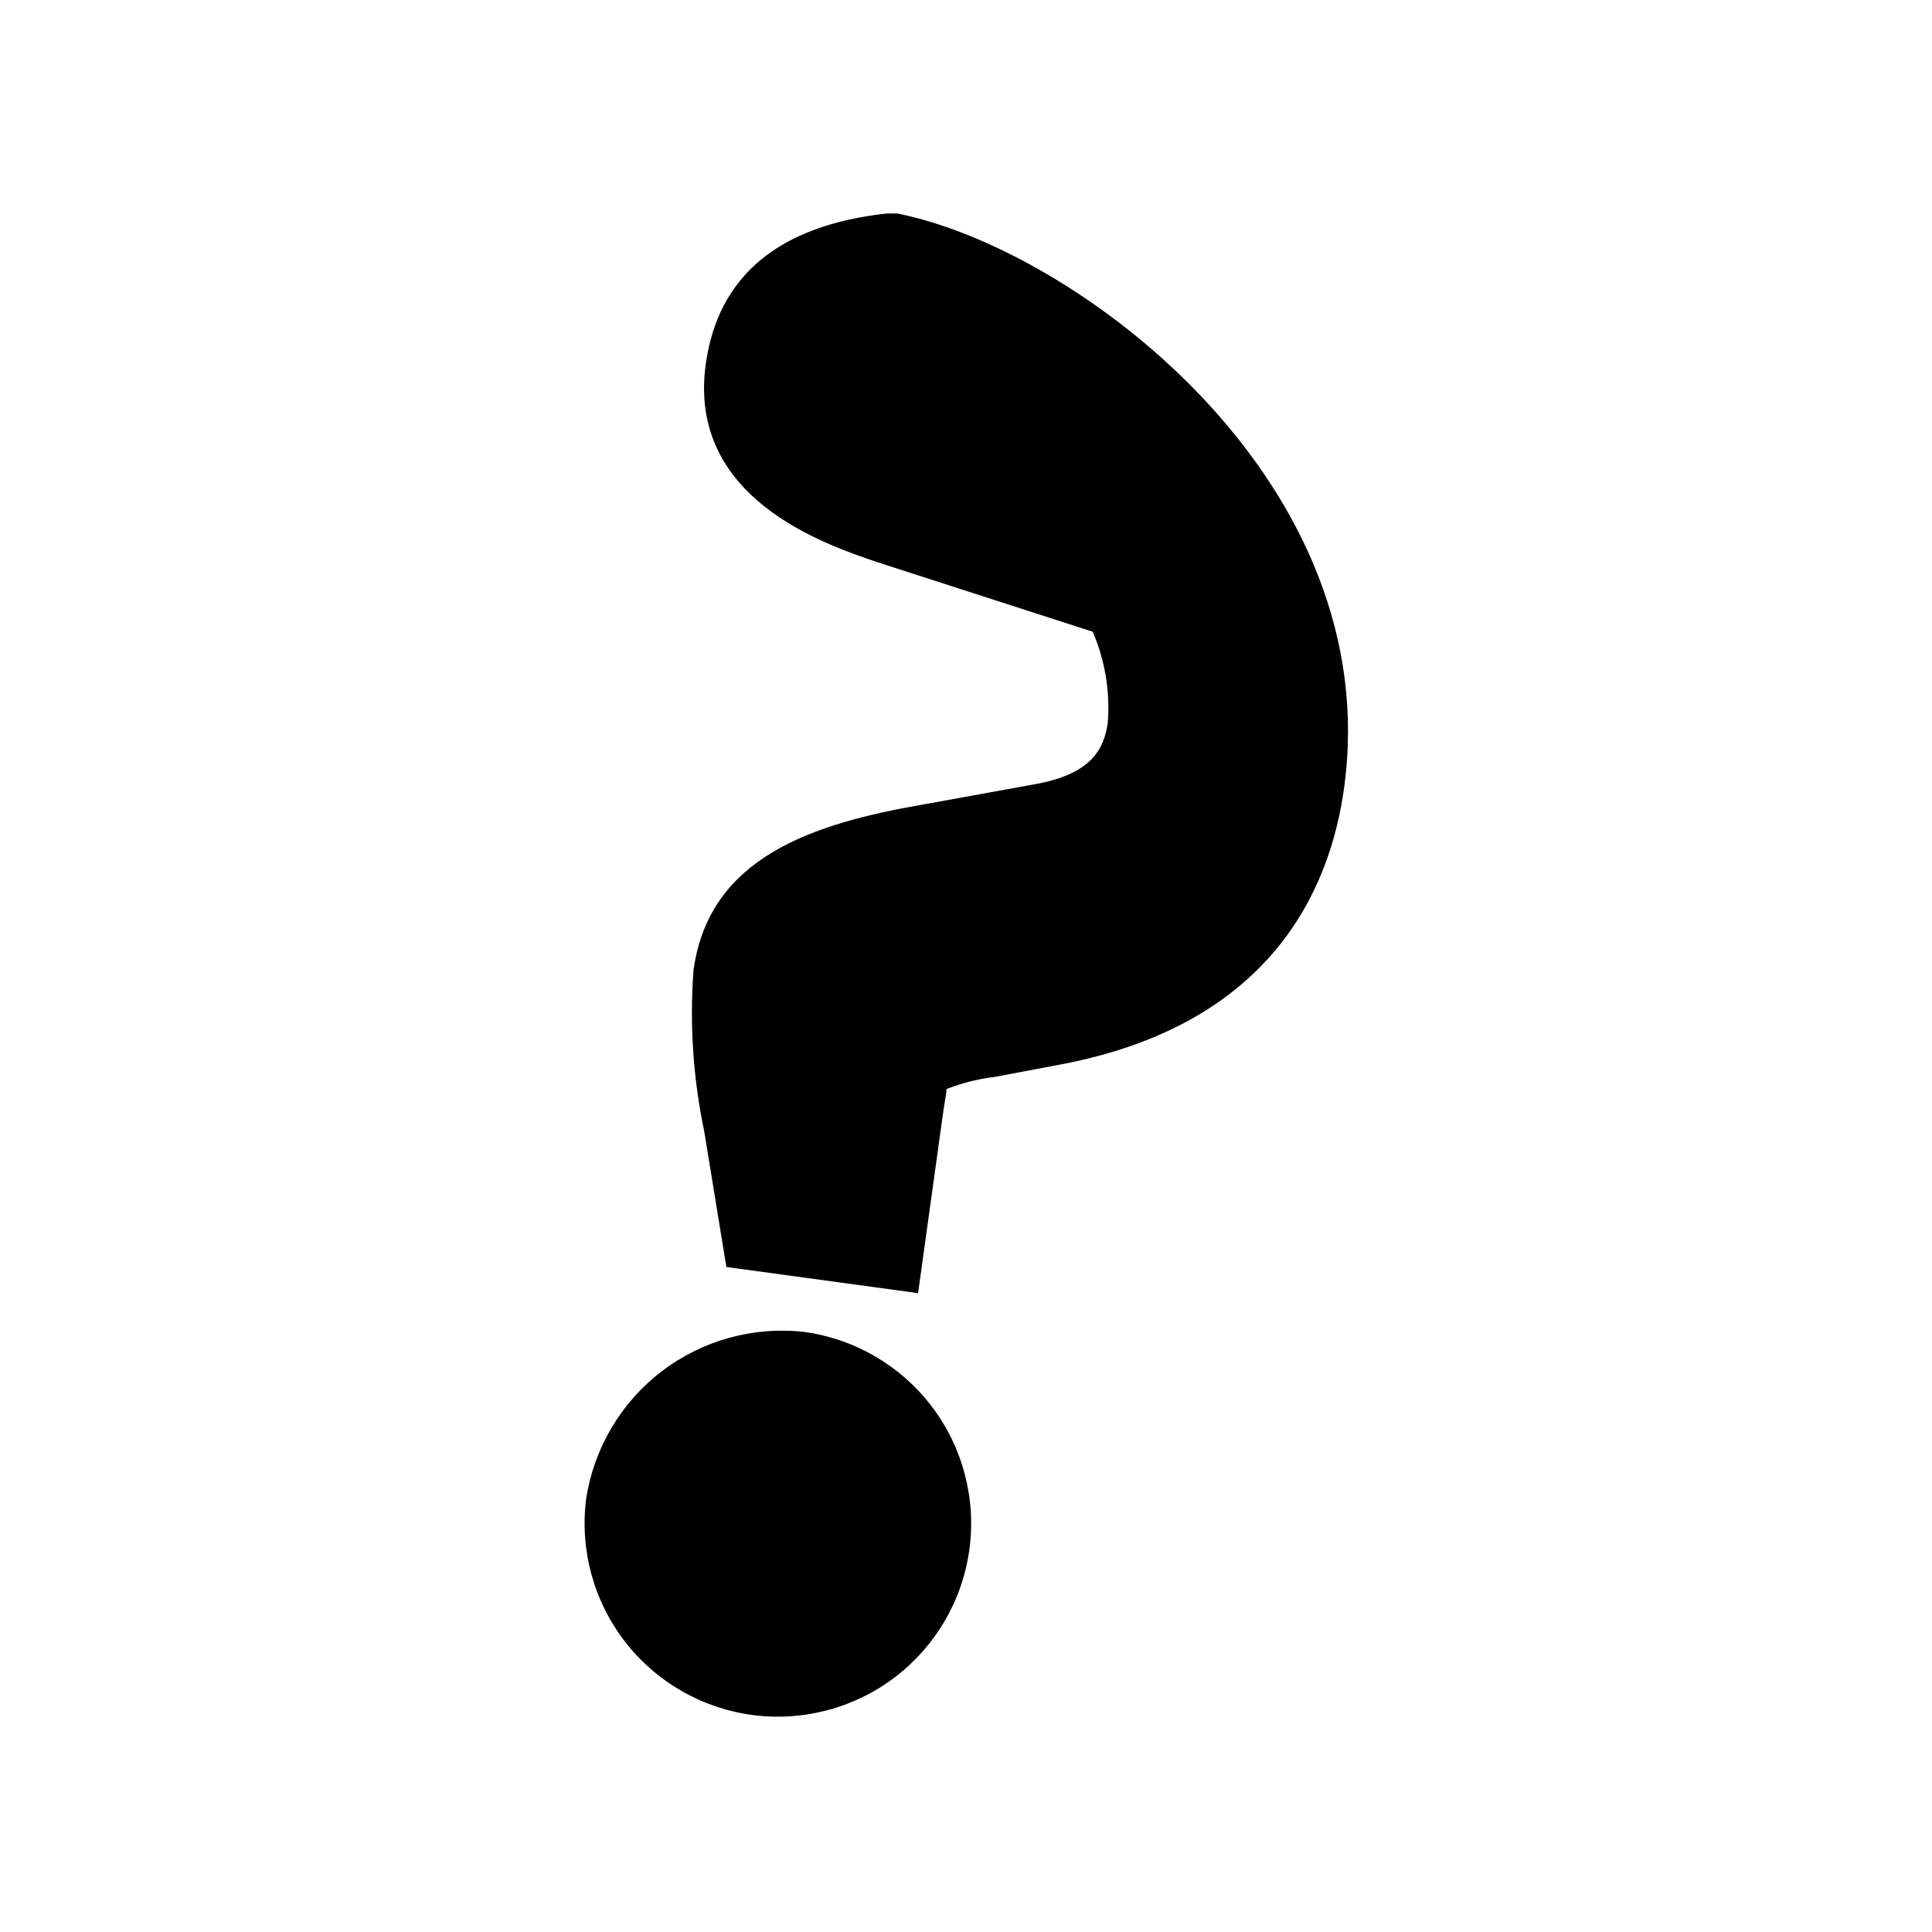
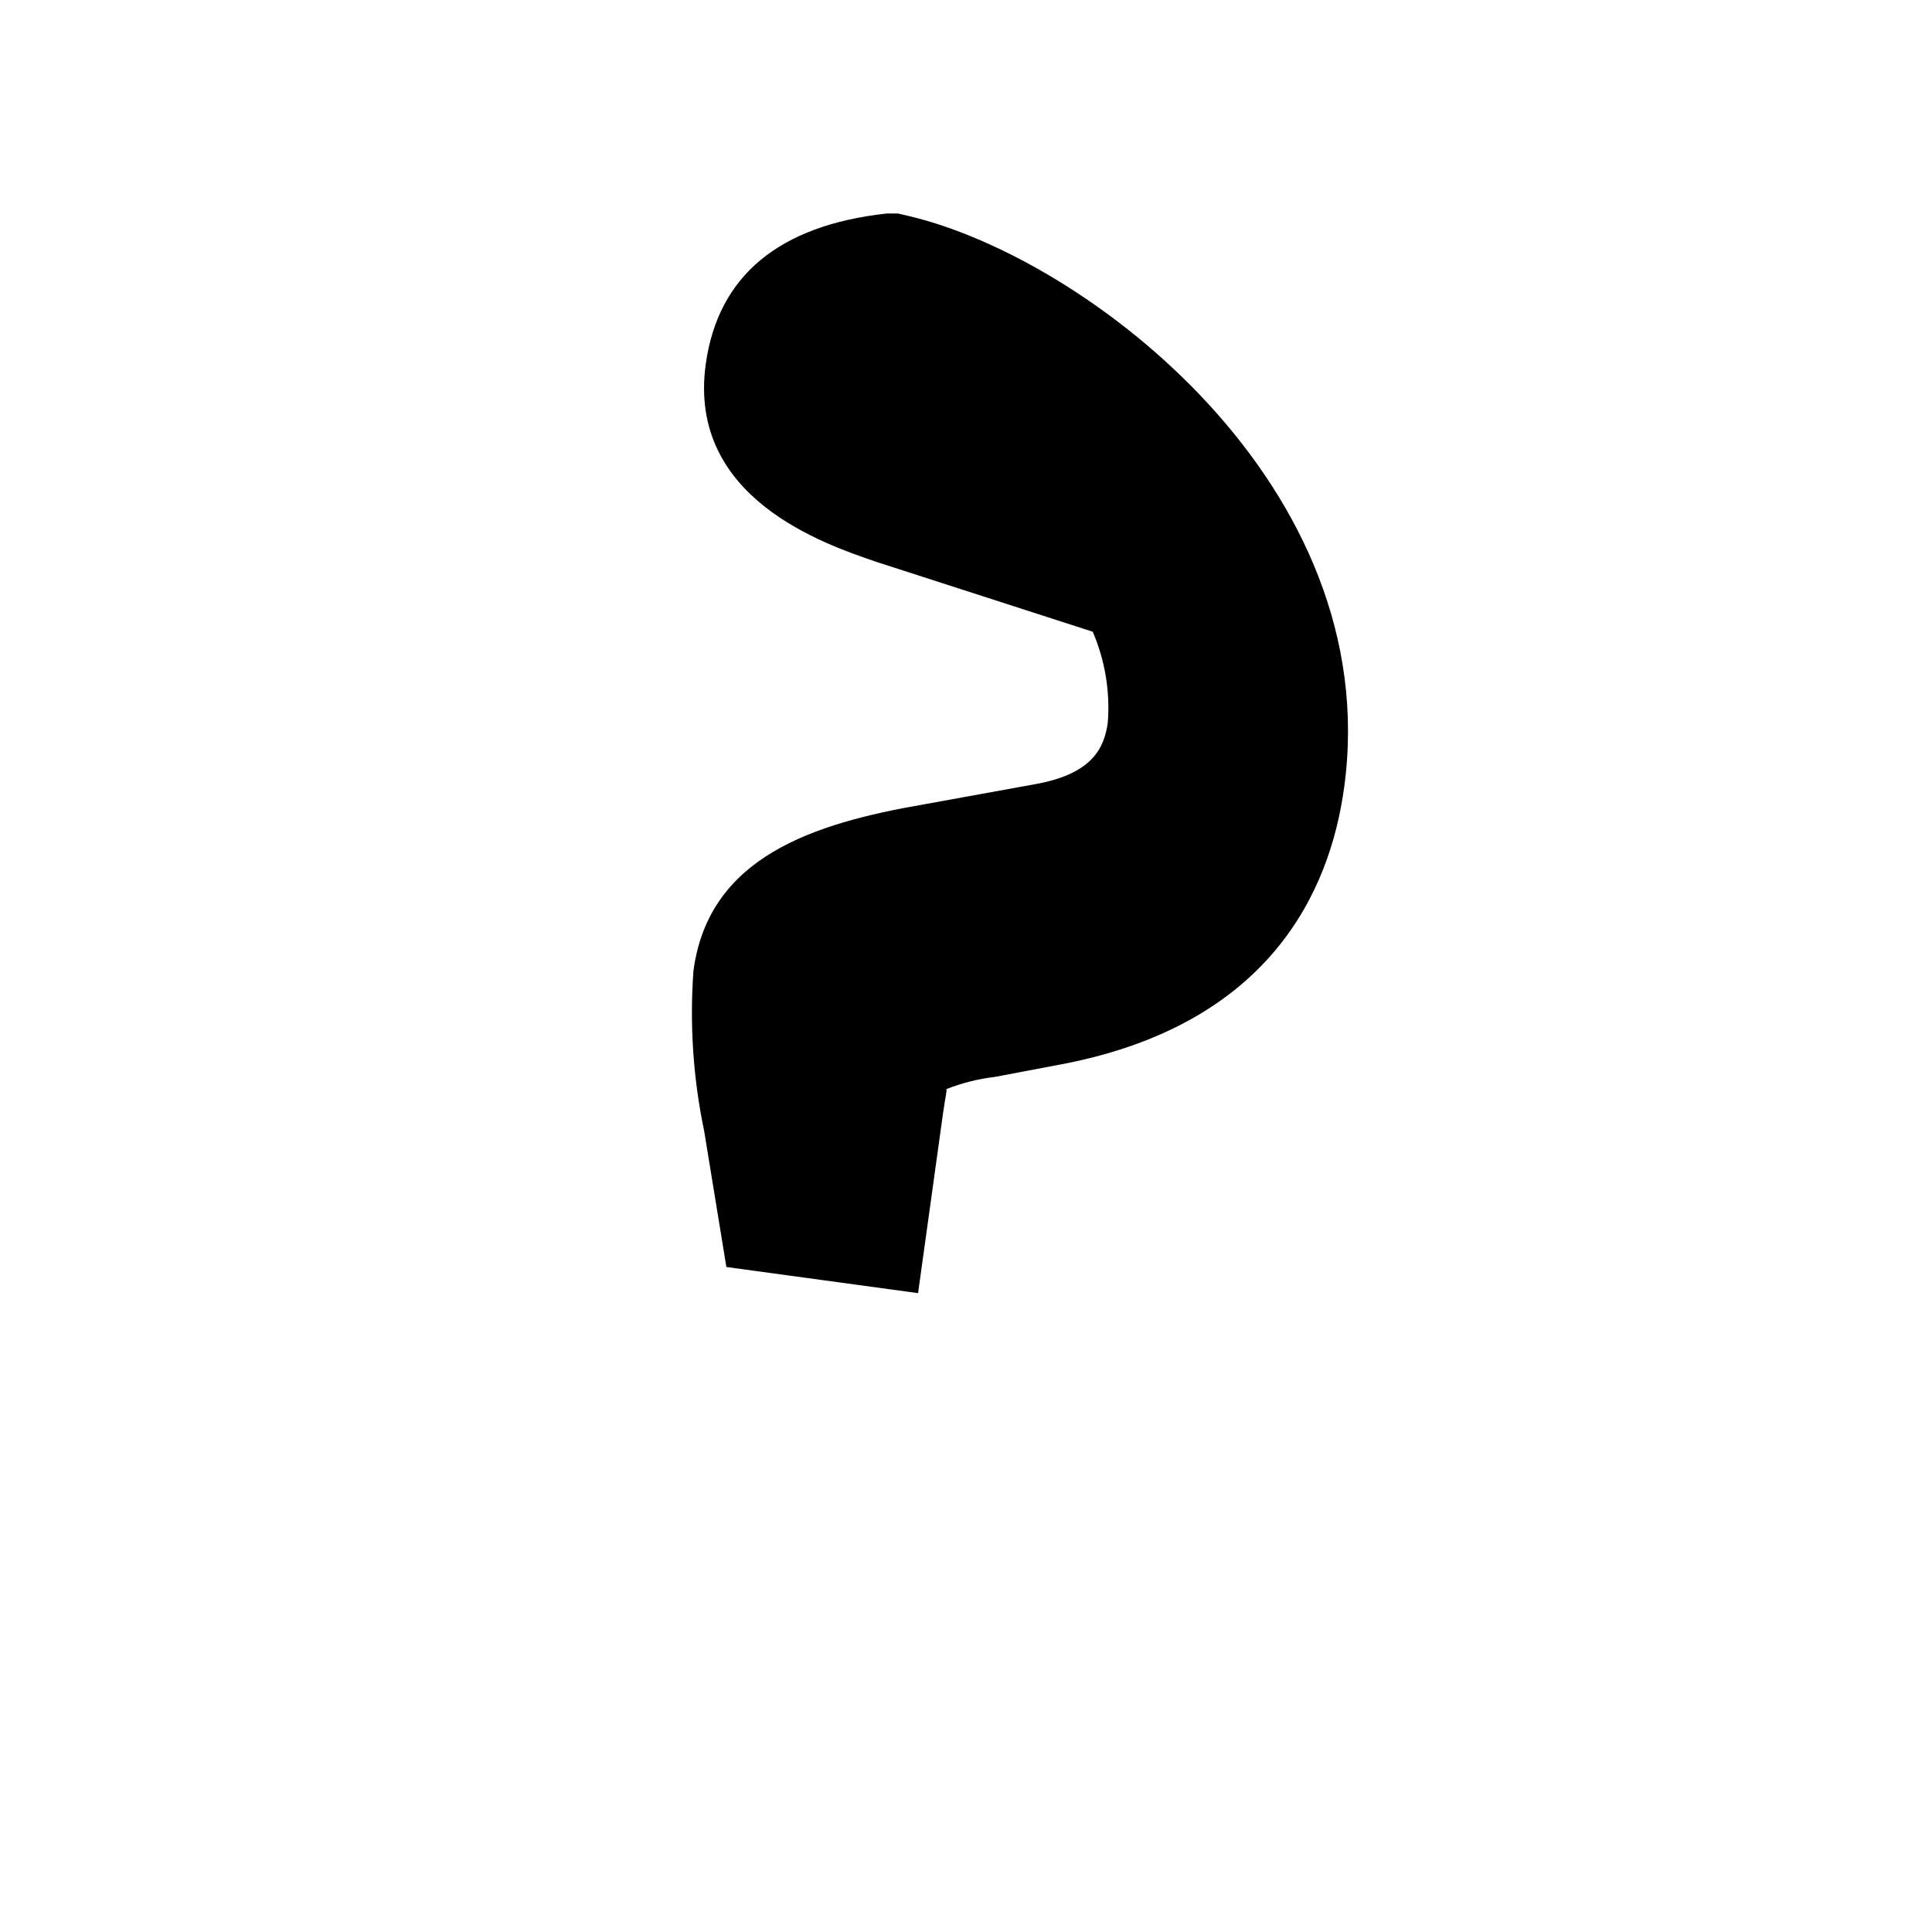
<svg xmlns="http://www.w3.org/2000/svg" fill="#000000" width="800px" height="800px" version="1.1" viewBox="144 144 512 512">
  <g>
-     <path d="m357.18 496.98c-13.484-1.539-27.039 2.203-37.824 10.441-10.781 8.238-17.953 20.336-20.012 33.75-1.73 13.441 1.938 27.027 10.203 37.773 8.262 10.746 20.449 17.777 33.891 19.551 13.438 1.777 27.035-1.848 37.805-10.078 10.773-8.23 17.844-20.395 19.66-33.828 1.82-13.434-1.762-27.043-9.957-37.84-8.195-10.797-20.34-17.906-33.766-19.77z" />
    <path d="m385.09 201.31-3.148-0.734h-2.938c-28.652 3.148-44.715 16.582-47.969 39.887-4.934 35.582 31.488 47.758 45.344 52.48l57.203 18.473v-0.004c3.273 7.606 4.641 15.891 3.988 24.145-0.945 6.508-3.883 13.539-19.312 16.27l-29.492 5.352c-29.18 5.039-56.887 13.855-60.98 43.977h-0.004c-1.051 14.27-0.098 28.613 2.836 42.613l5.879 36 50.801 6.926 6.613-47.652c0.629-4.512 1.156-6.297 0.84-6.402l-0.004 0.004c4.144-1.641 8.484-2.734 12.91-3.254l17.738-3.359c54.895-10.496 71.059-45.555 74.836-73.473 10.812-79.77-68.012-140.02-115.14-151.25z" />
  </g>
</svg>